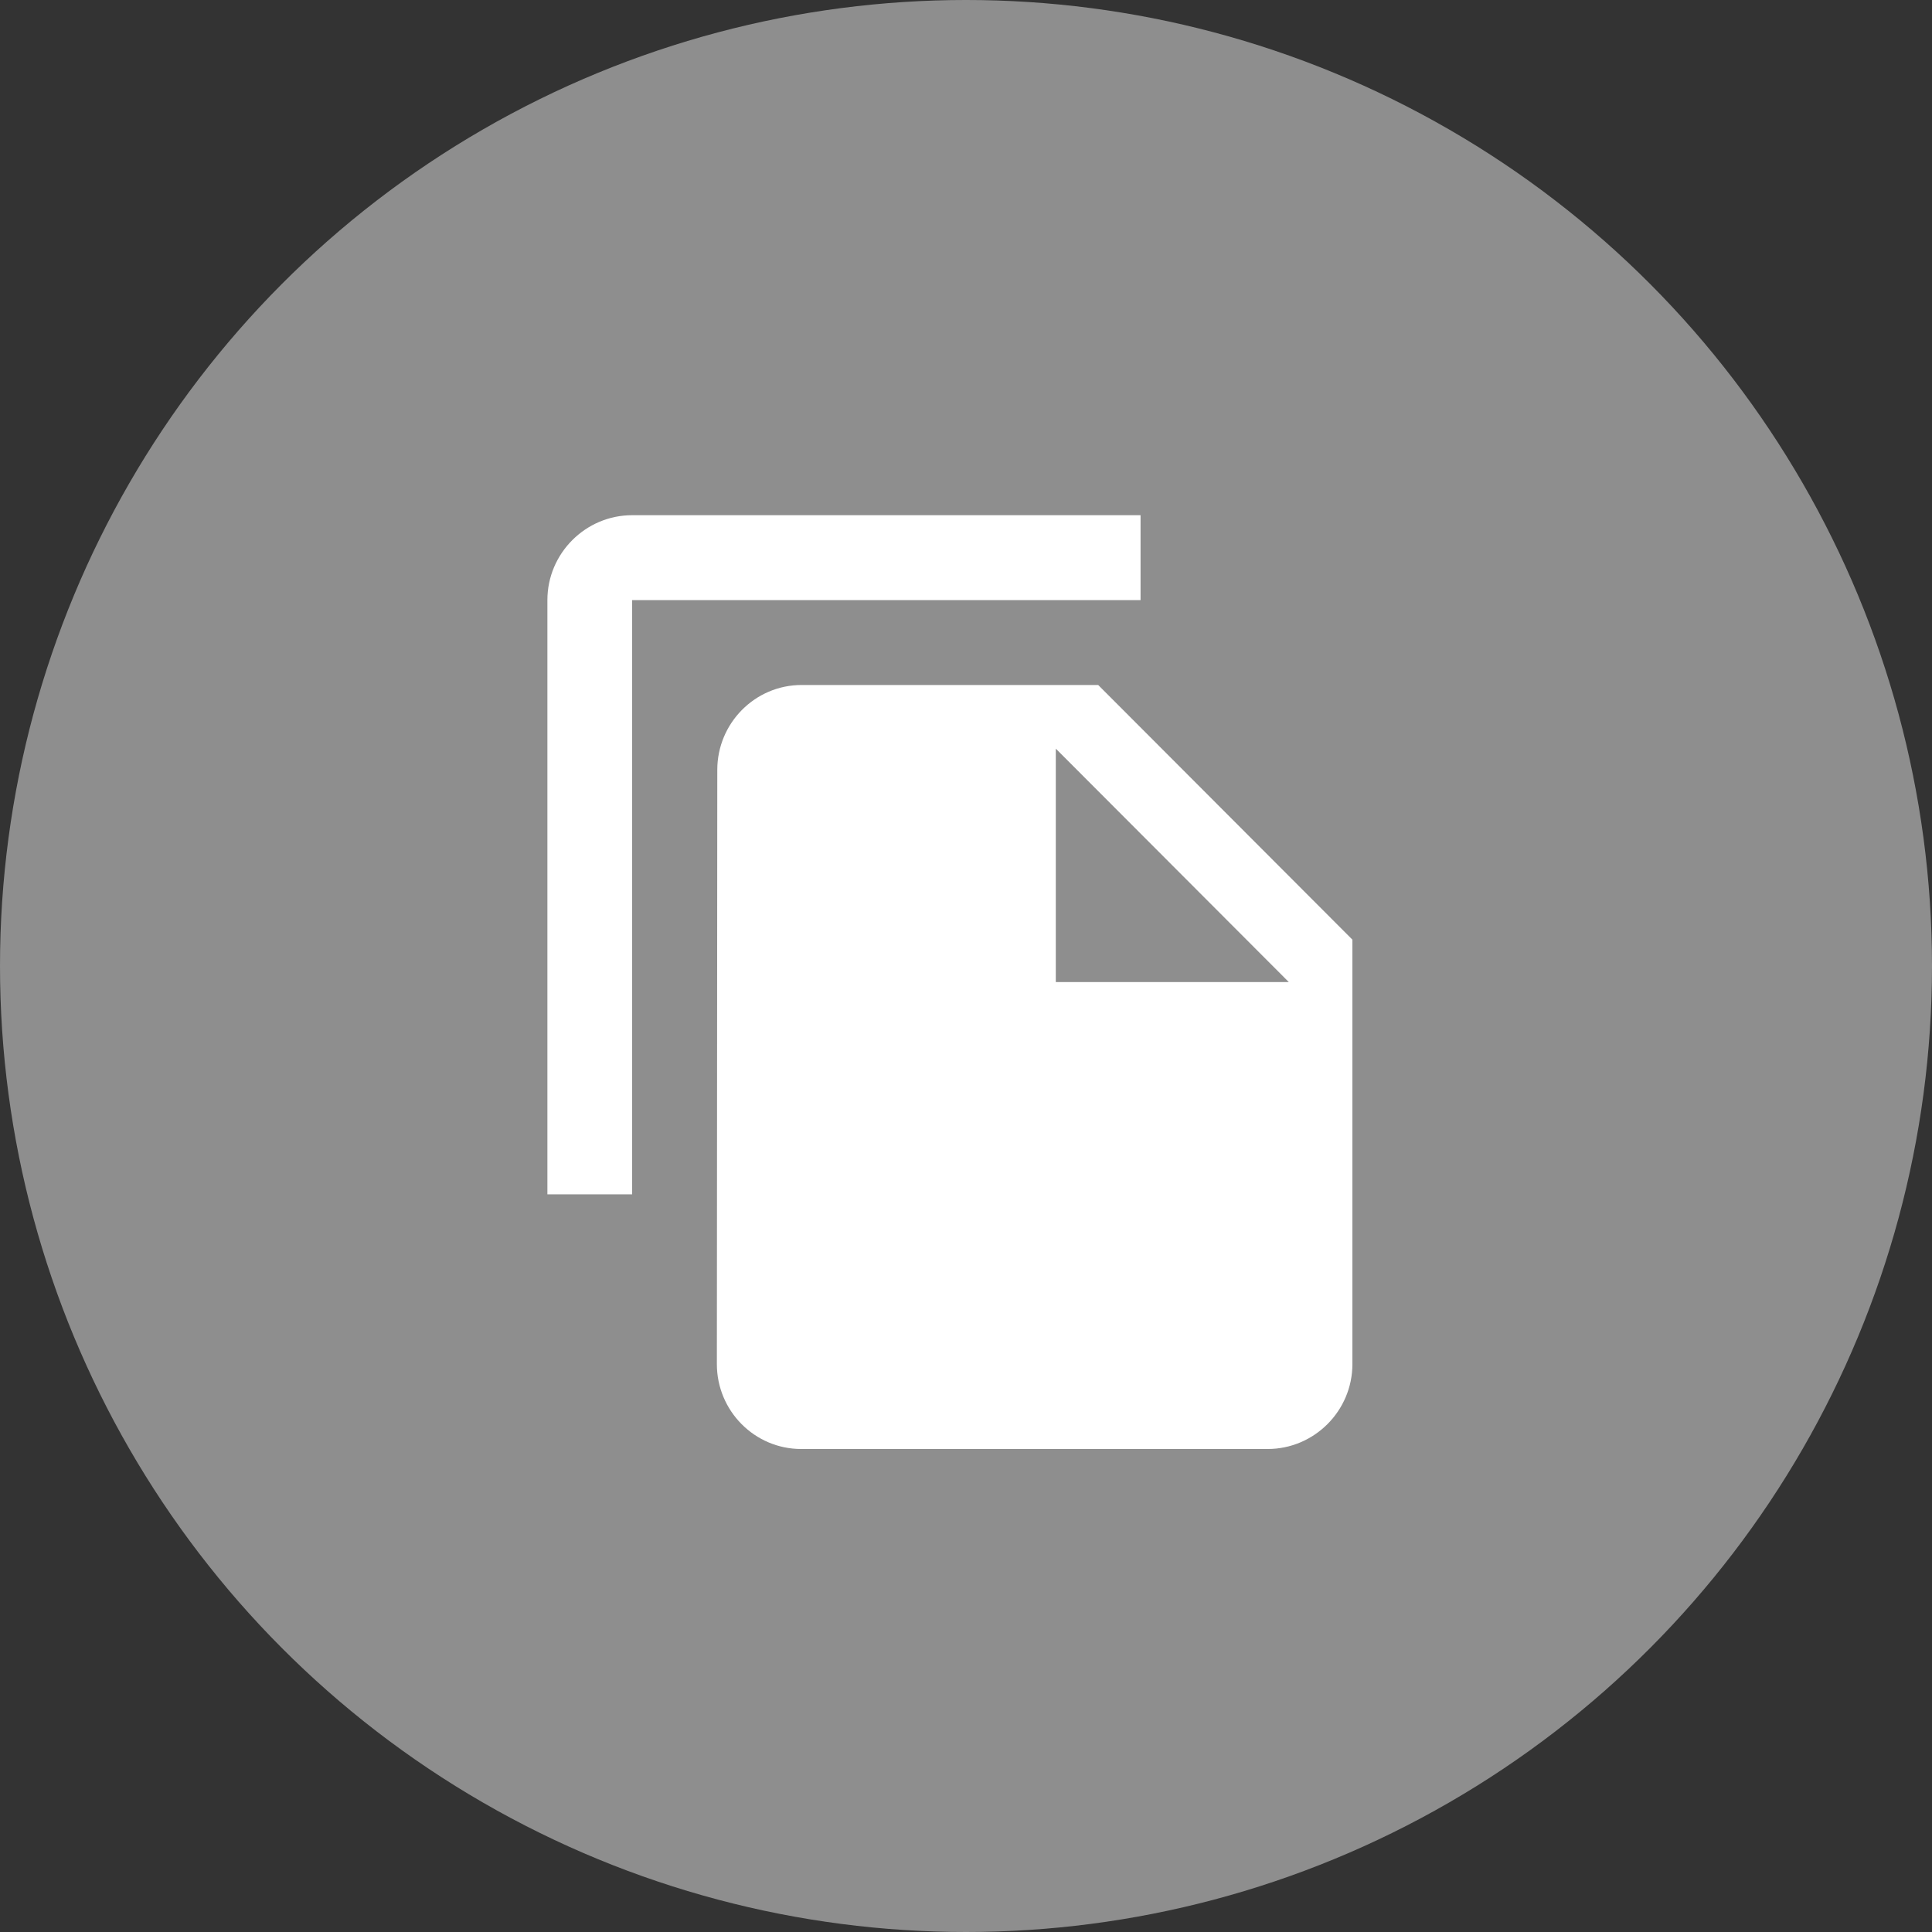
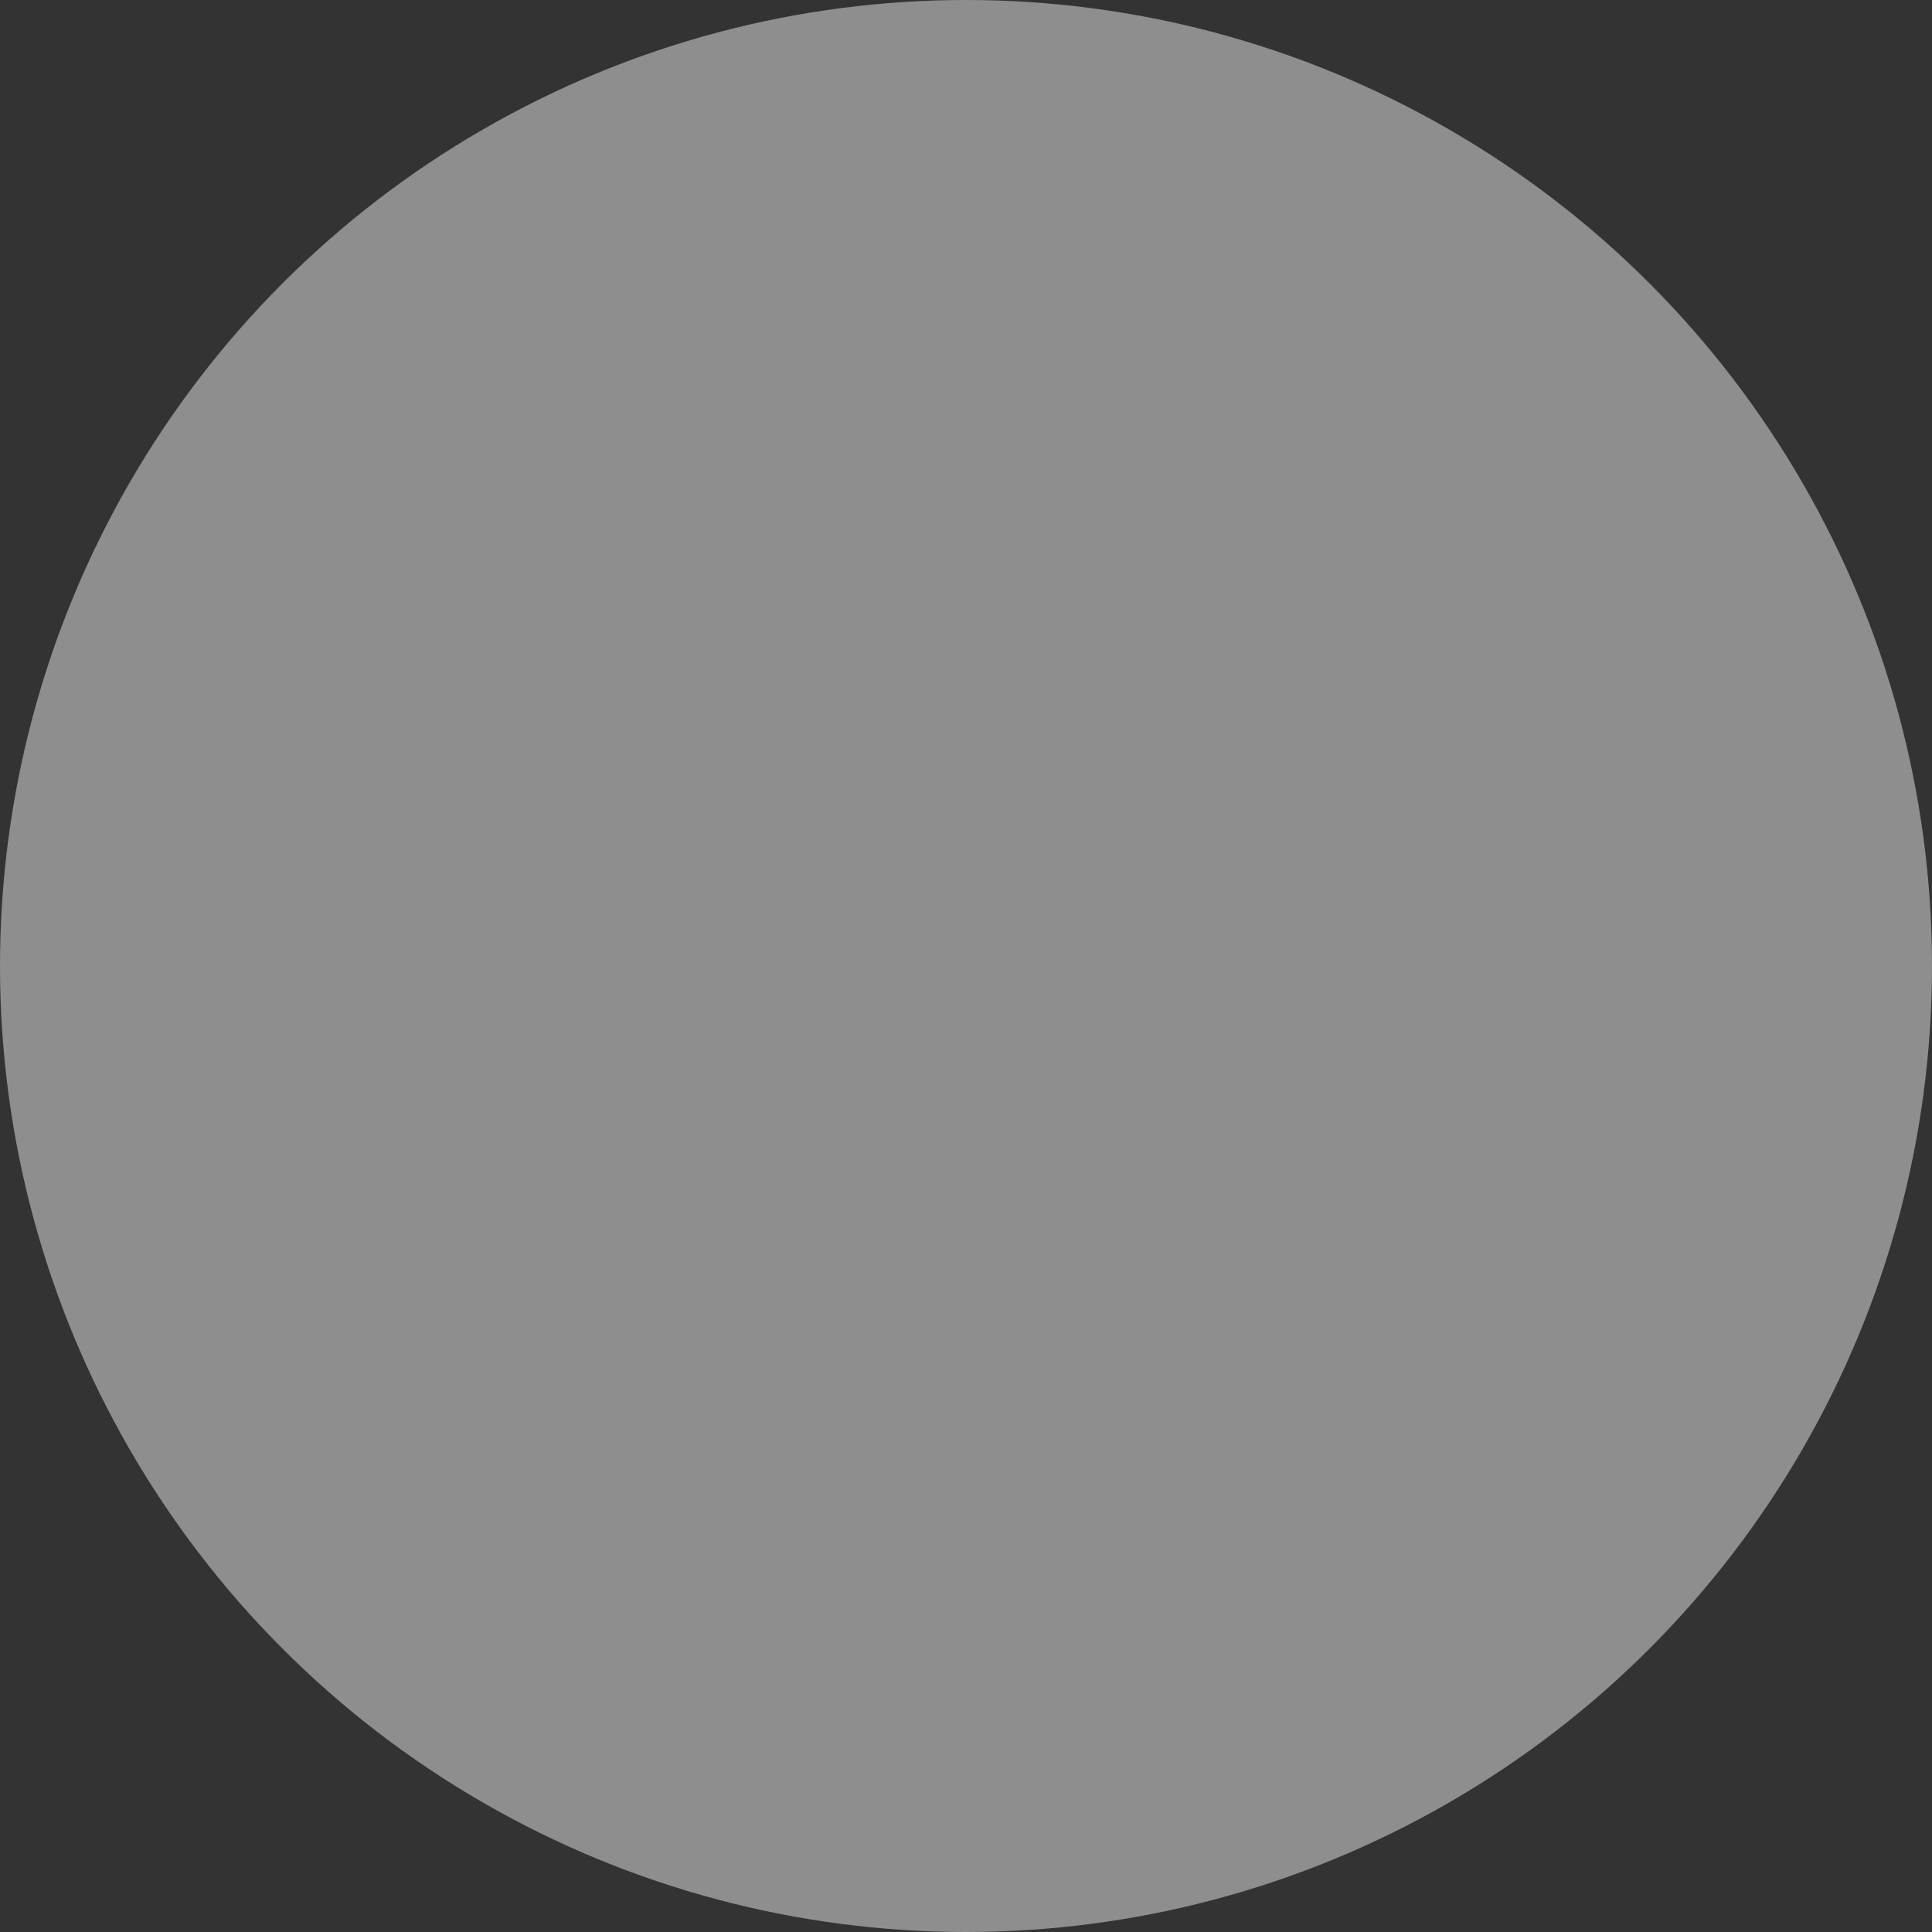
<svg xmlns="http://www.w3.org/2000/svg" width="60" height="60" viewBox="0 0 60 60" fill="none">
  <rect x="0" y="0" width="60" height="60" fill="#333333" stroke="none" />
  <circle cx="30" cy="30" r="30" fill="#8E8E8E" />
-   <path d="M35.421 16H19.632C18.184 16 17 17.186 17 18.636V37.091H19.632V18.636H35.421V16ZM34.105 21.273L42 29.182V42.364C42 43.814 40.816 45 39.368 45H24.882C23.434 45 22.263 43.814 22.263 42.364L22.276 23.909C22.276 22.459 23.447 21.273 24.895 21.273H34.105ZM32.789 30.5H40.026L32.789 23.25V30.5Z" fill="white" />
</svg>